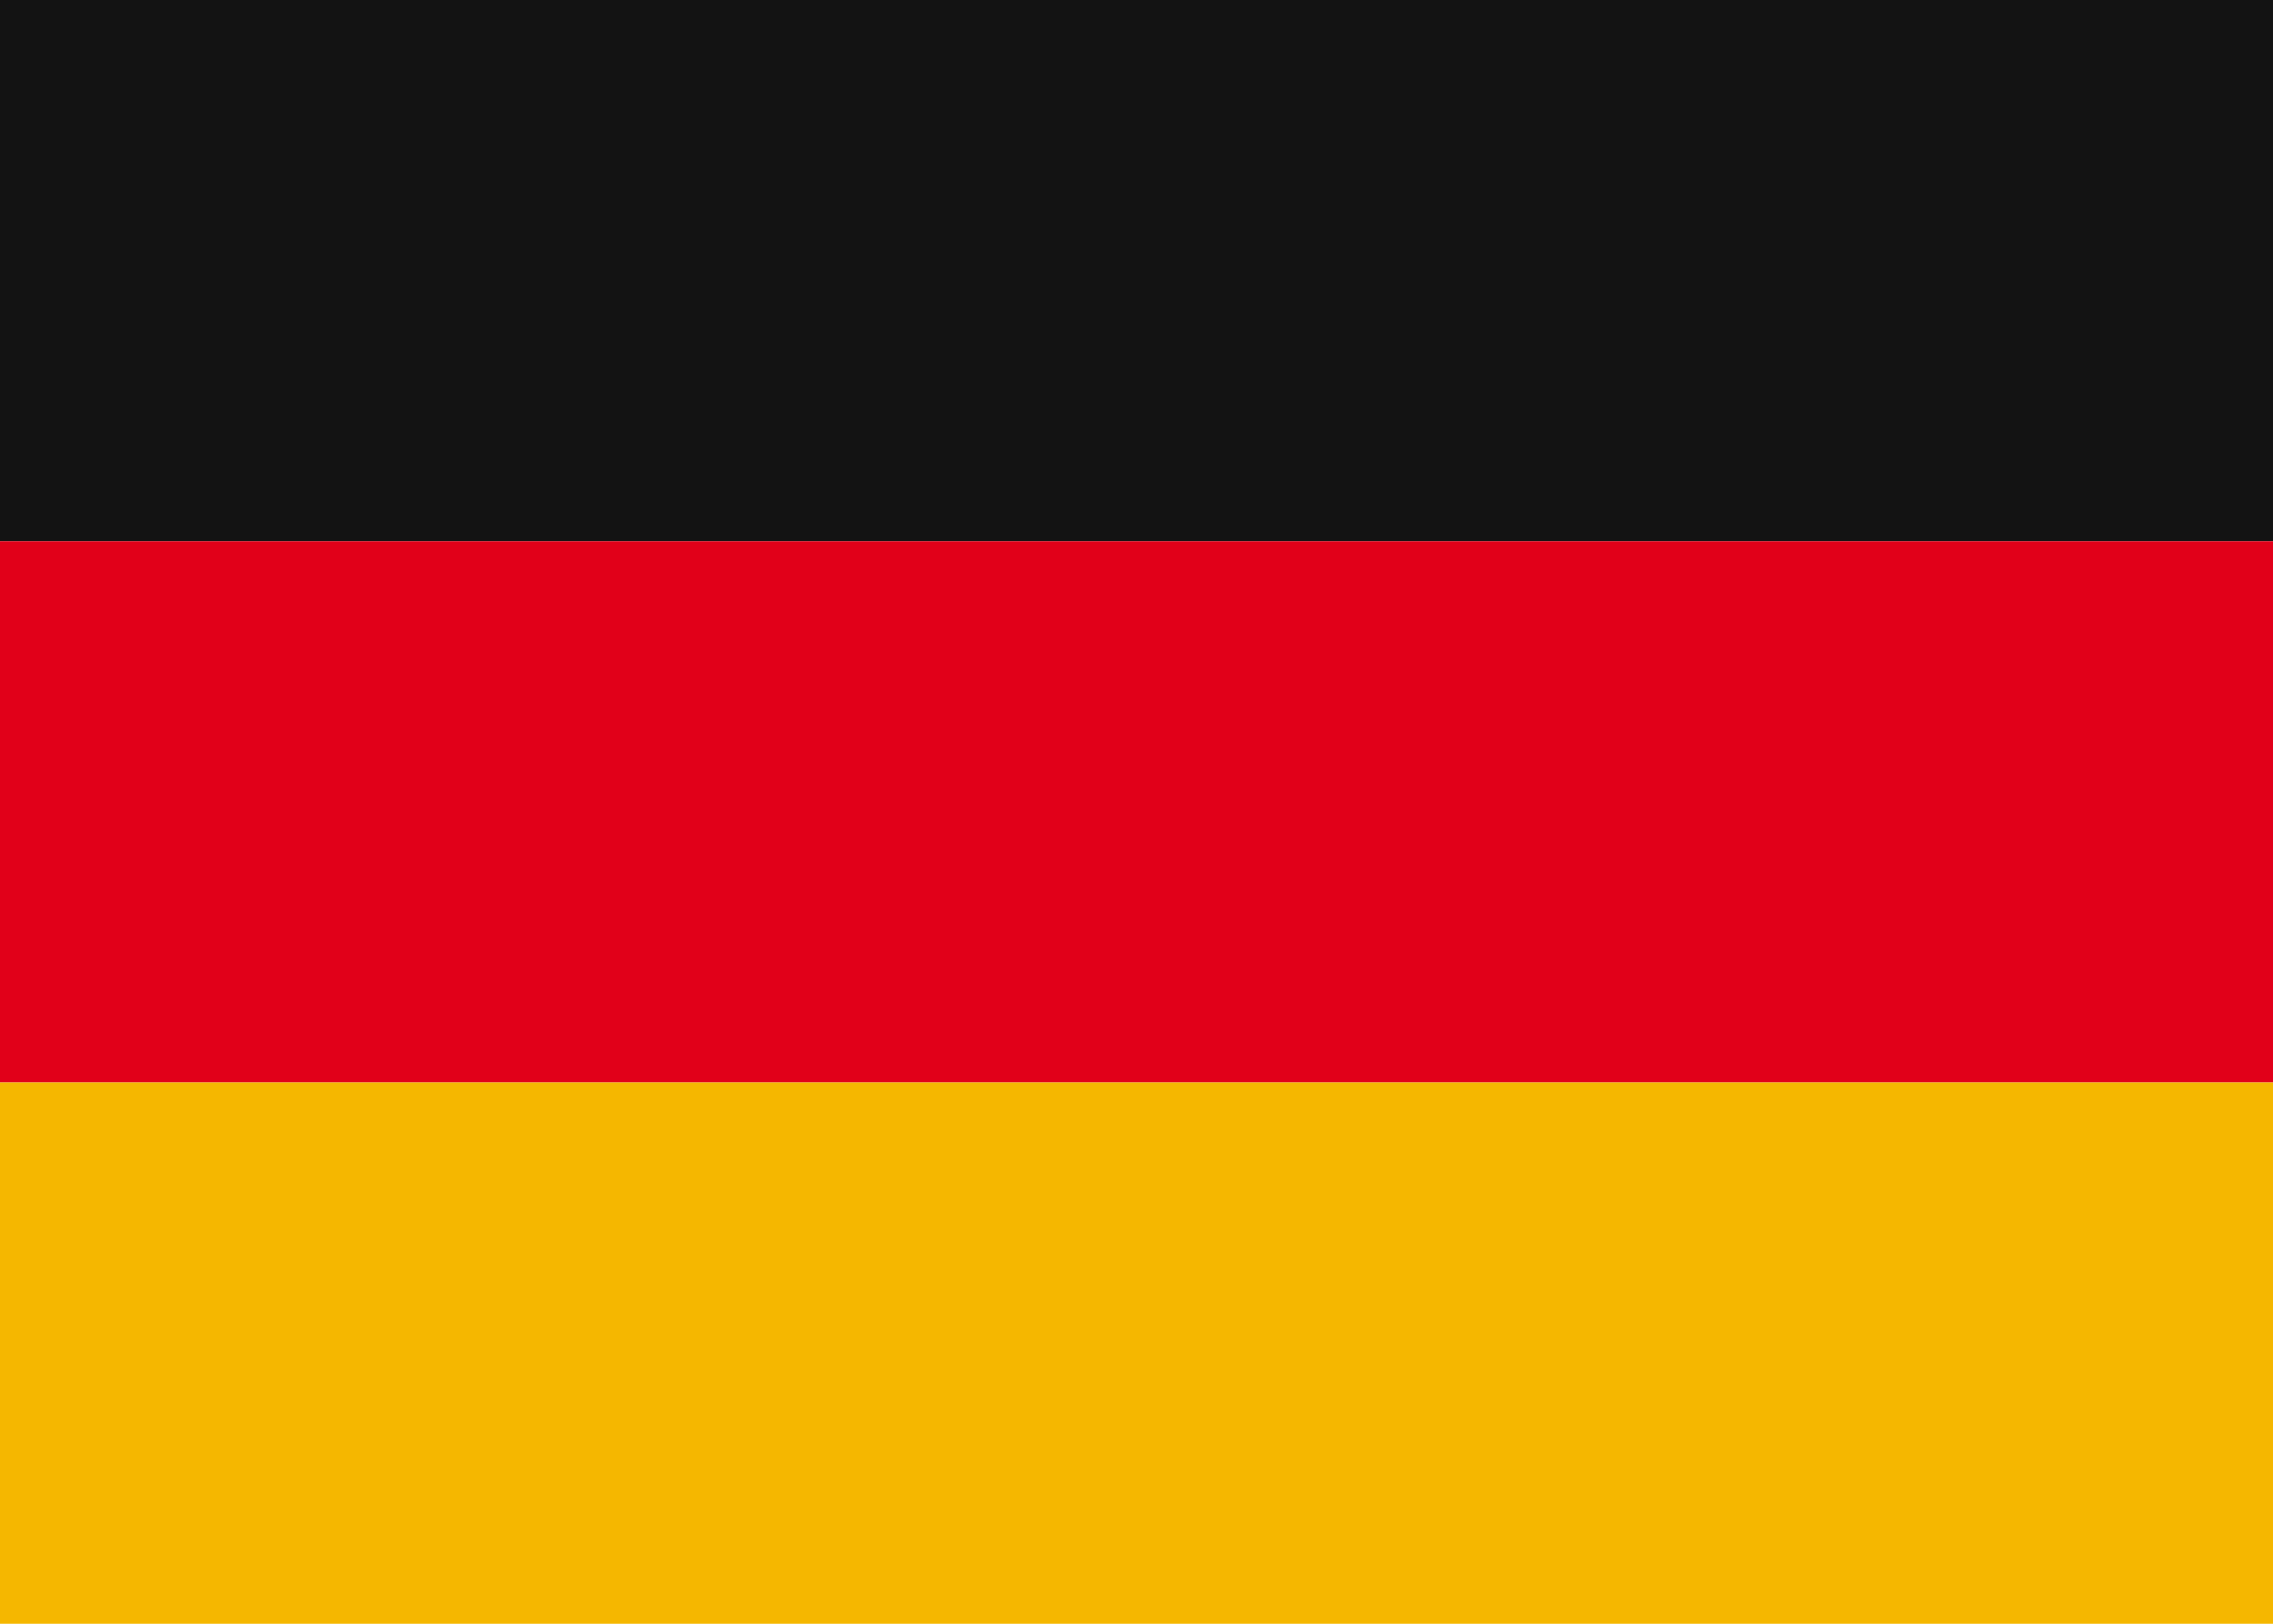
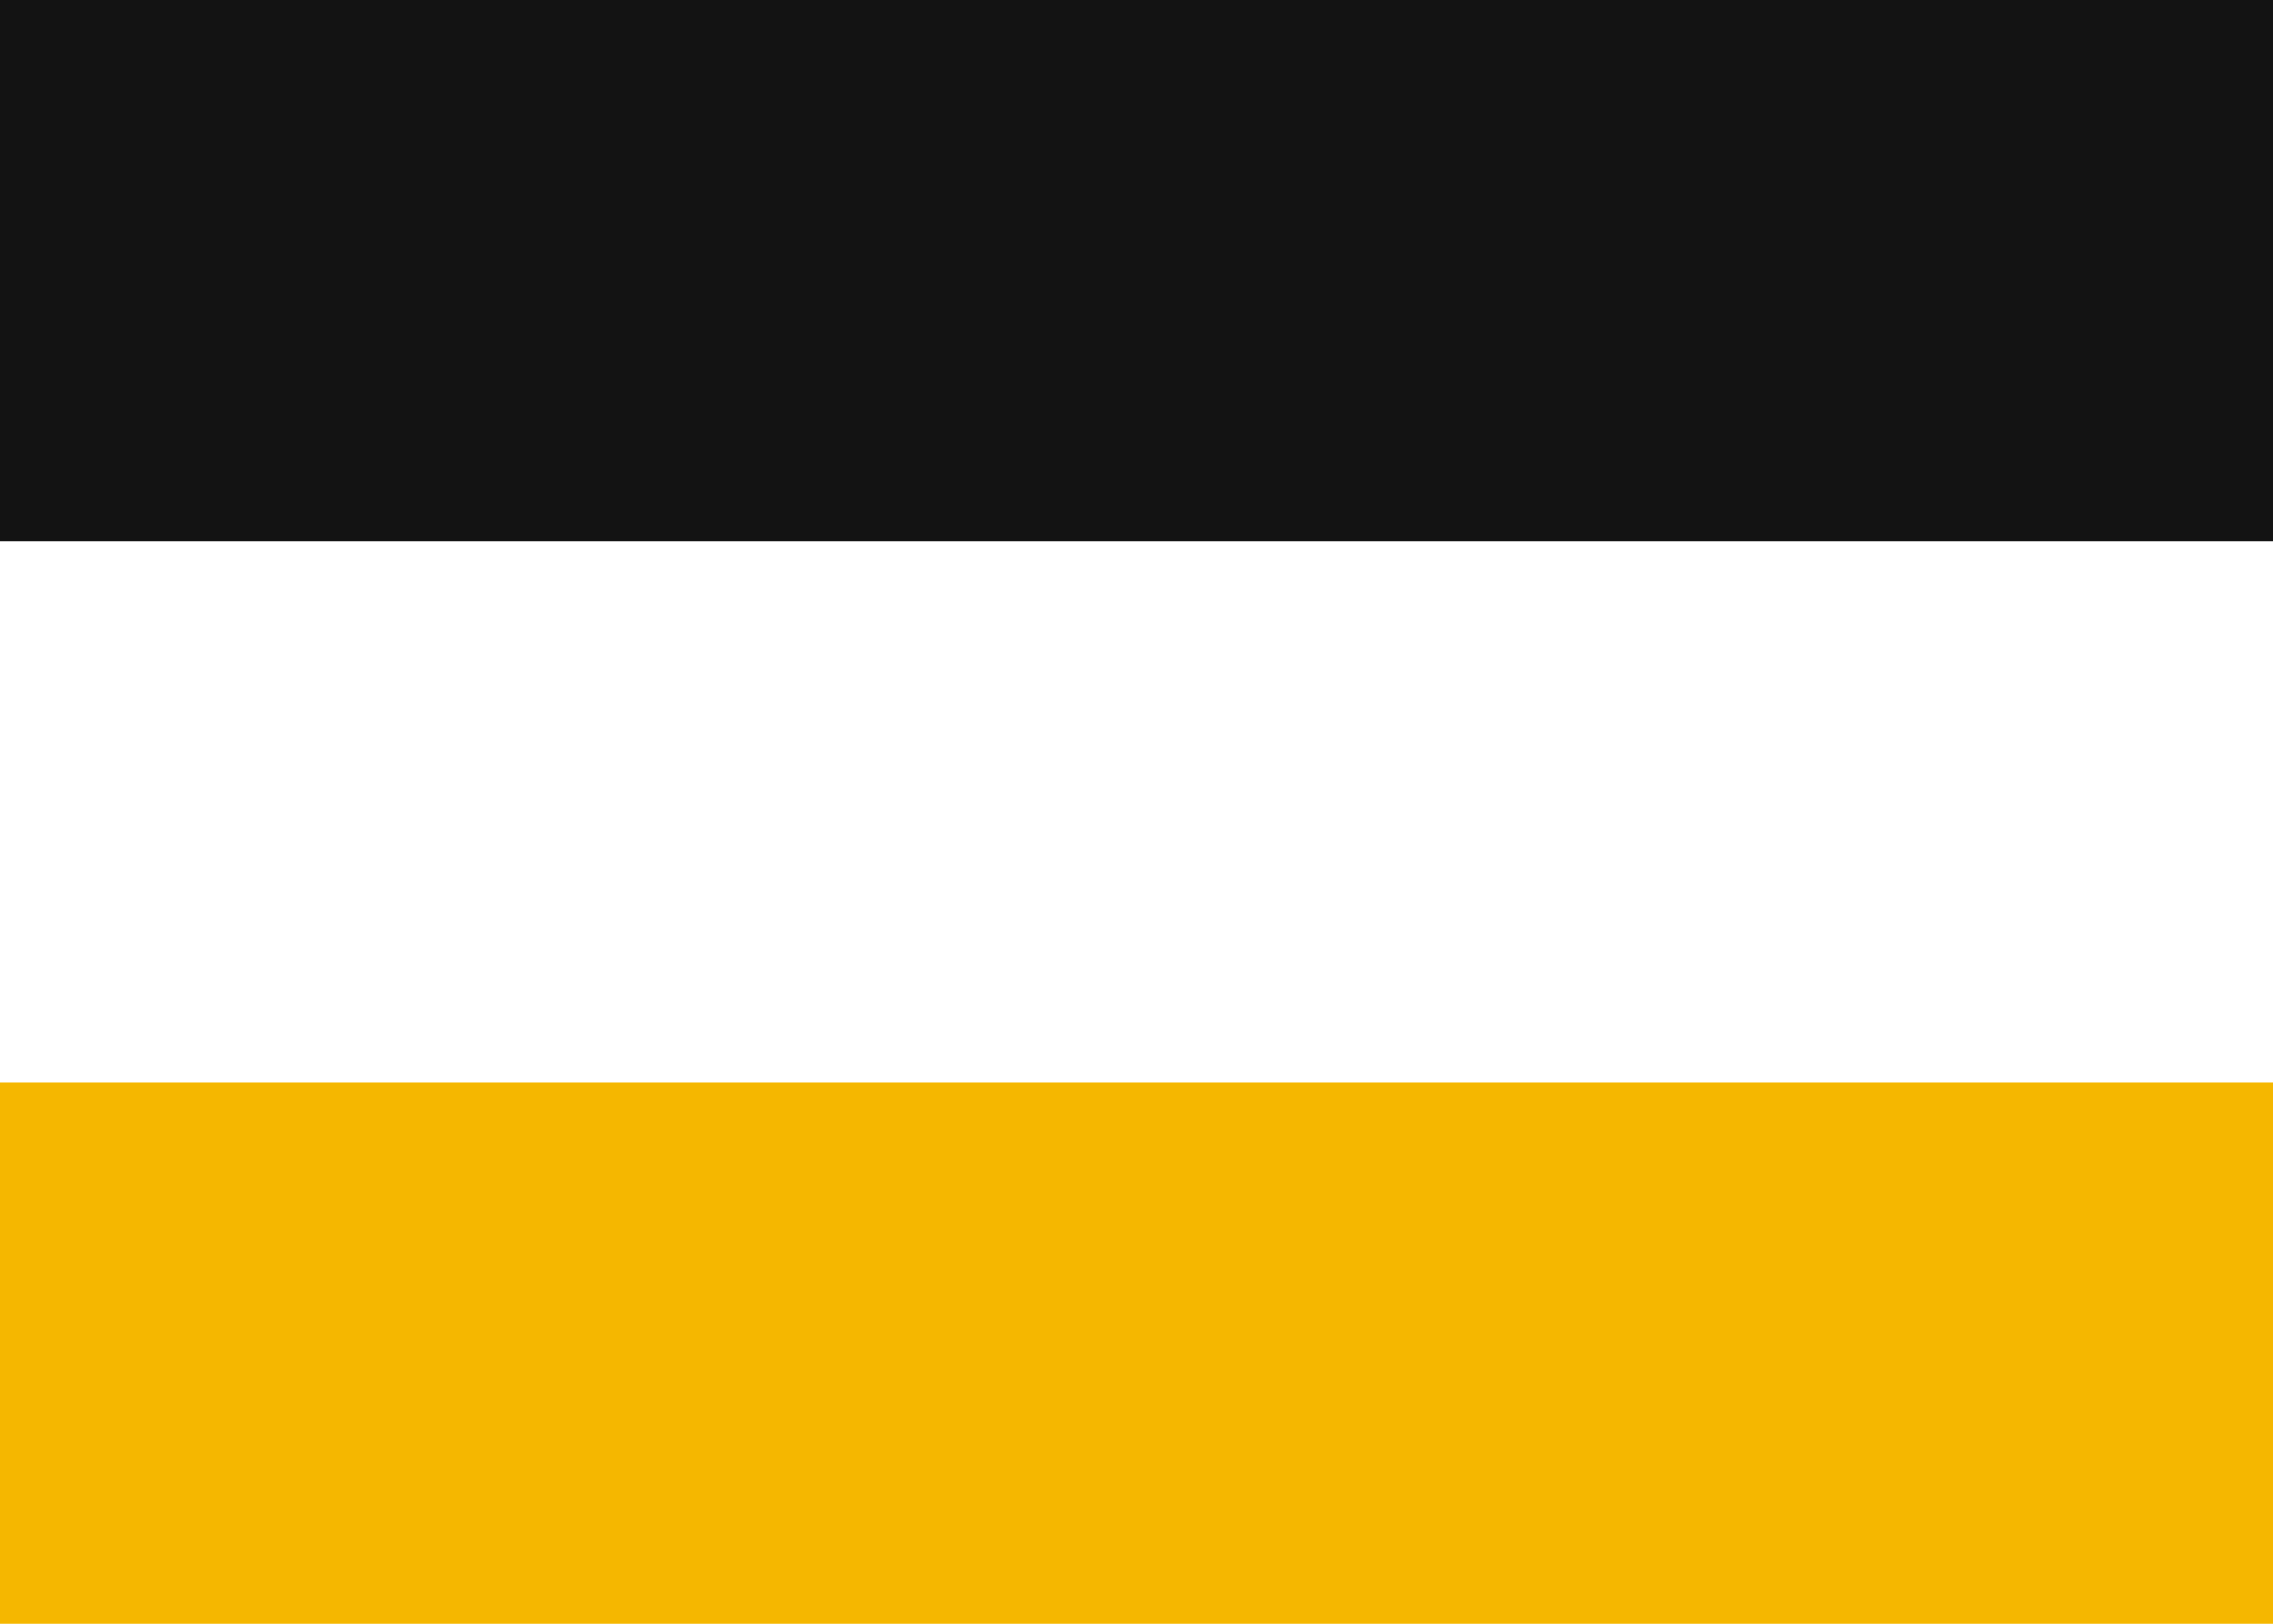
<svg xmlns="http://www.w3.org/2000/svg" version="1.1" id="Livello_1" x="0px" y="0px" viewBox="0 0 21 15" style="enable-background:new 0 0 21 15;" xml:space="preserve">
  <style type="text/css">
	.st0{fill:#131313;}
	.st1{fill:#E10019;}
	.st2{fill:#F5B700;}
</style>
  <rect x="0" y="0" class="st0" width="21" height="5" />
-   <rect x="0" y="5" class="st1" width="21" height="5" />
  <rect x="0" y="10" class="st2" width="21" height="5" />
</svg>